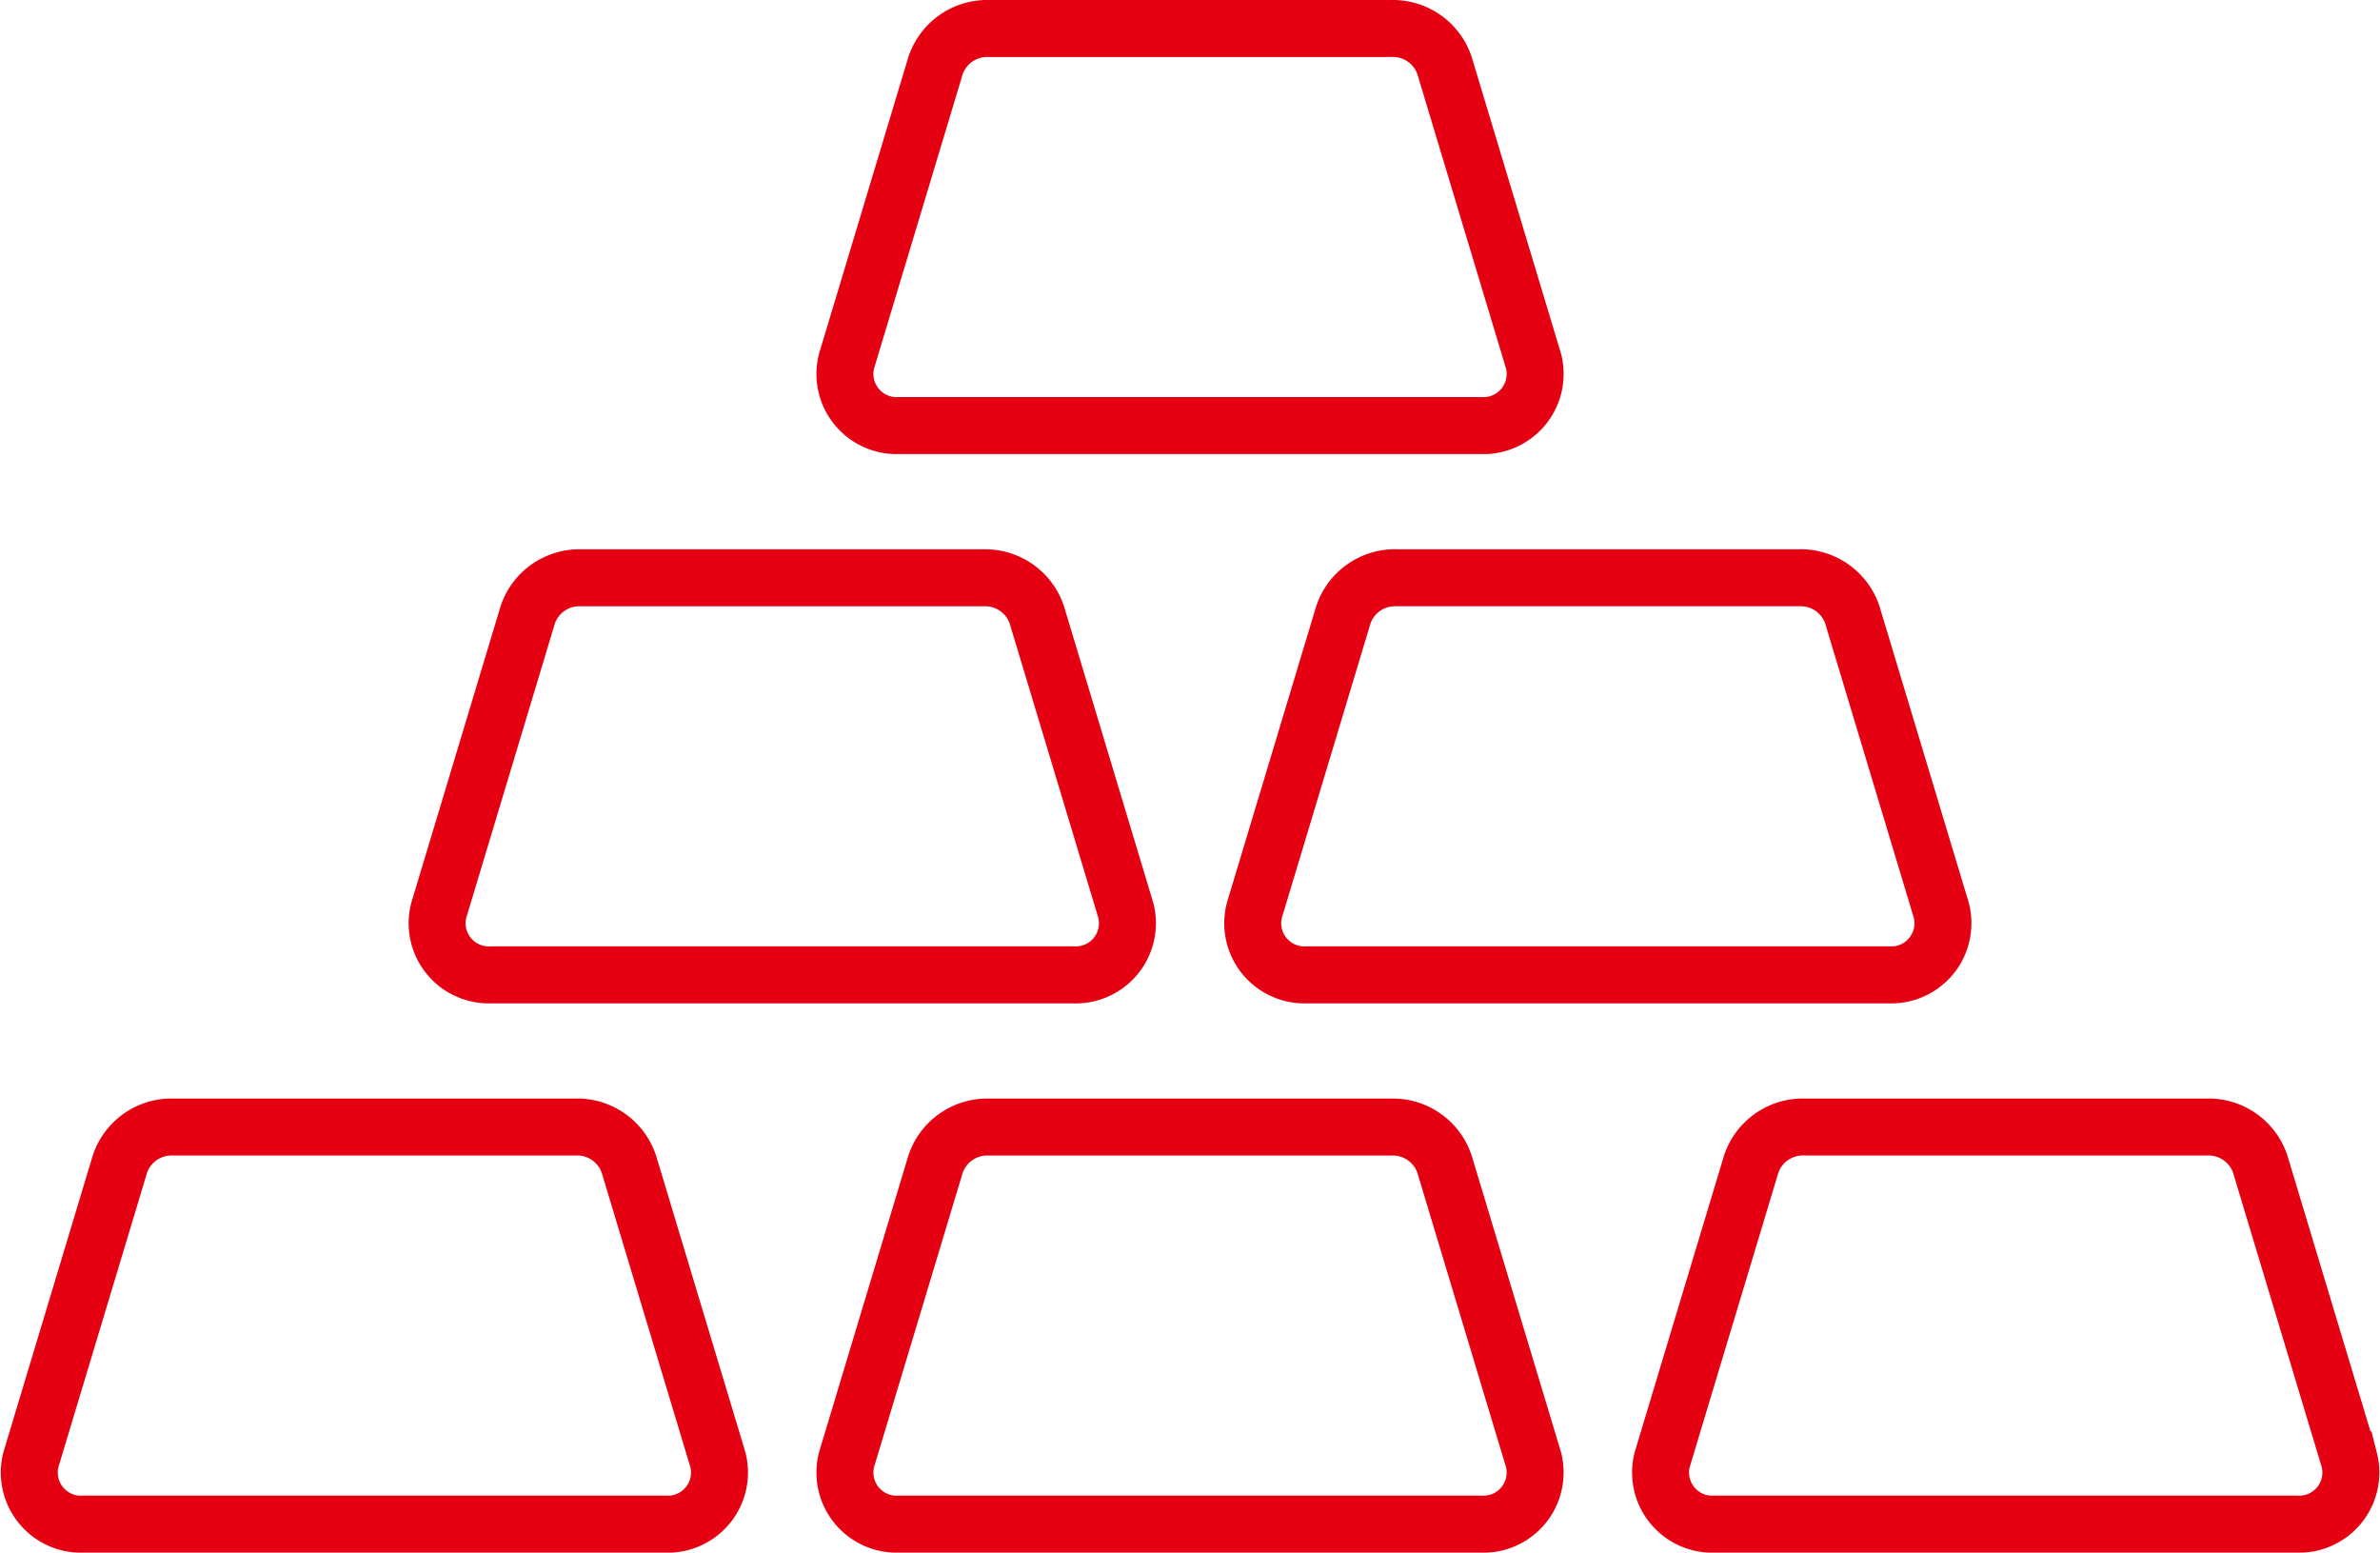
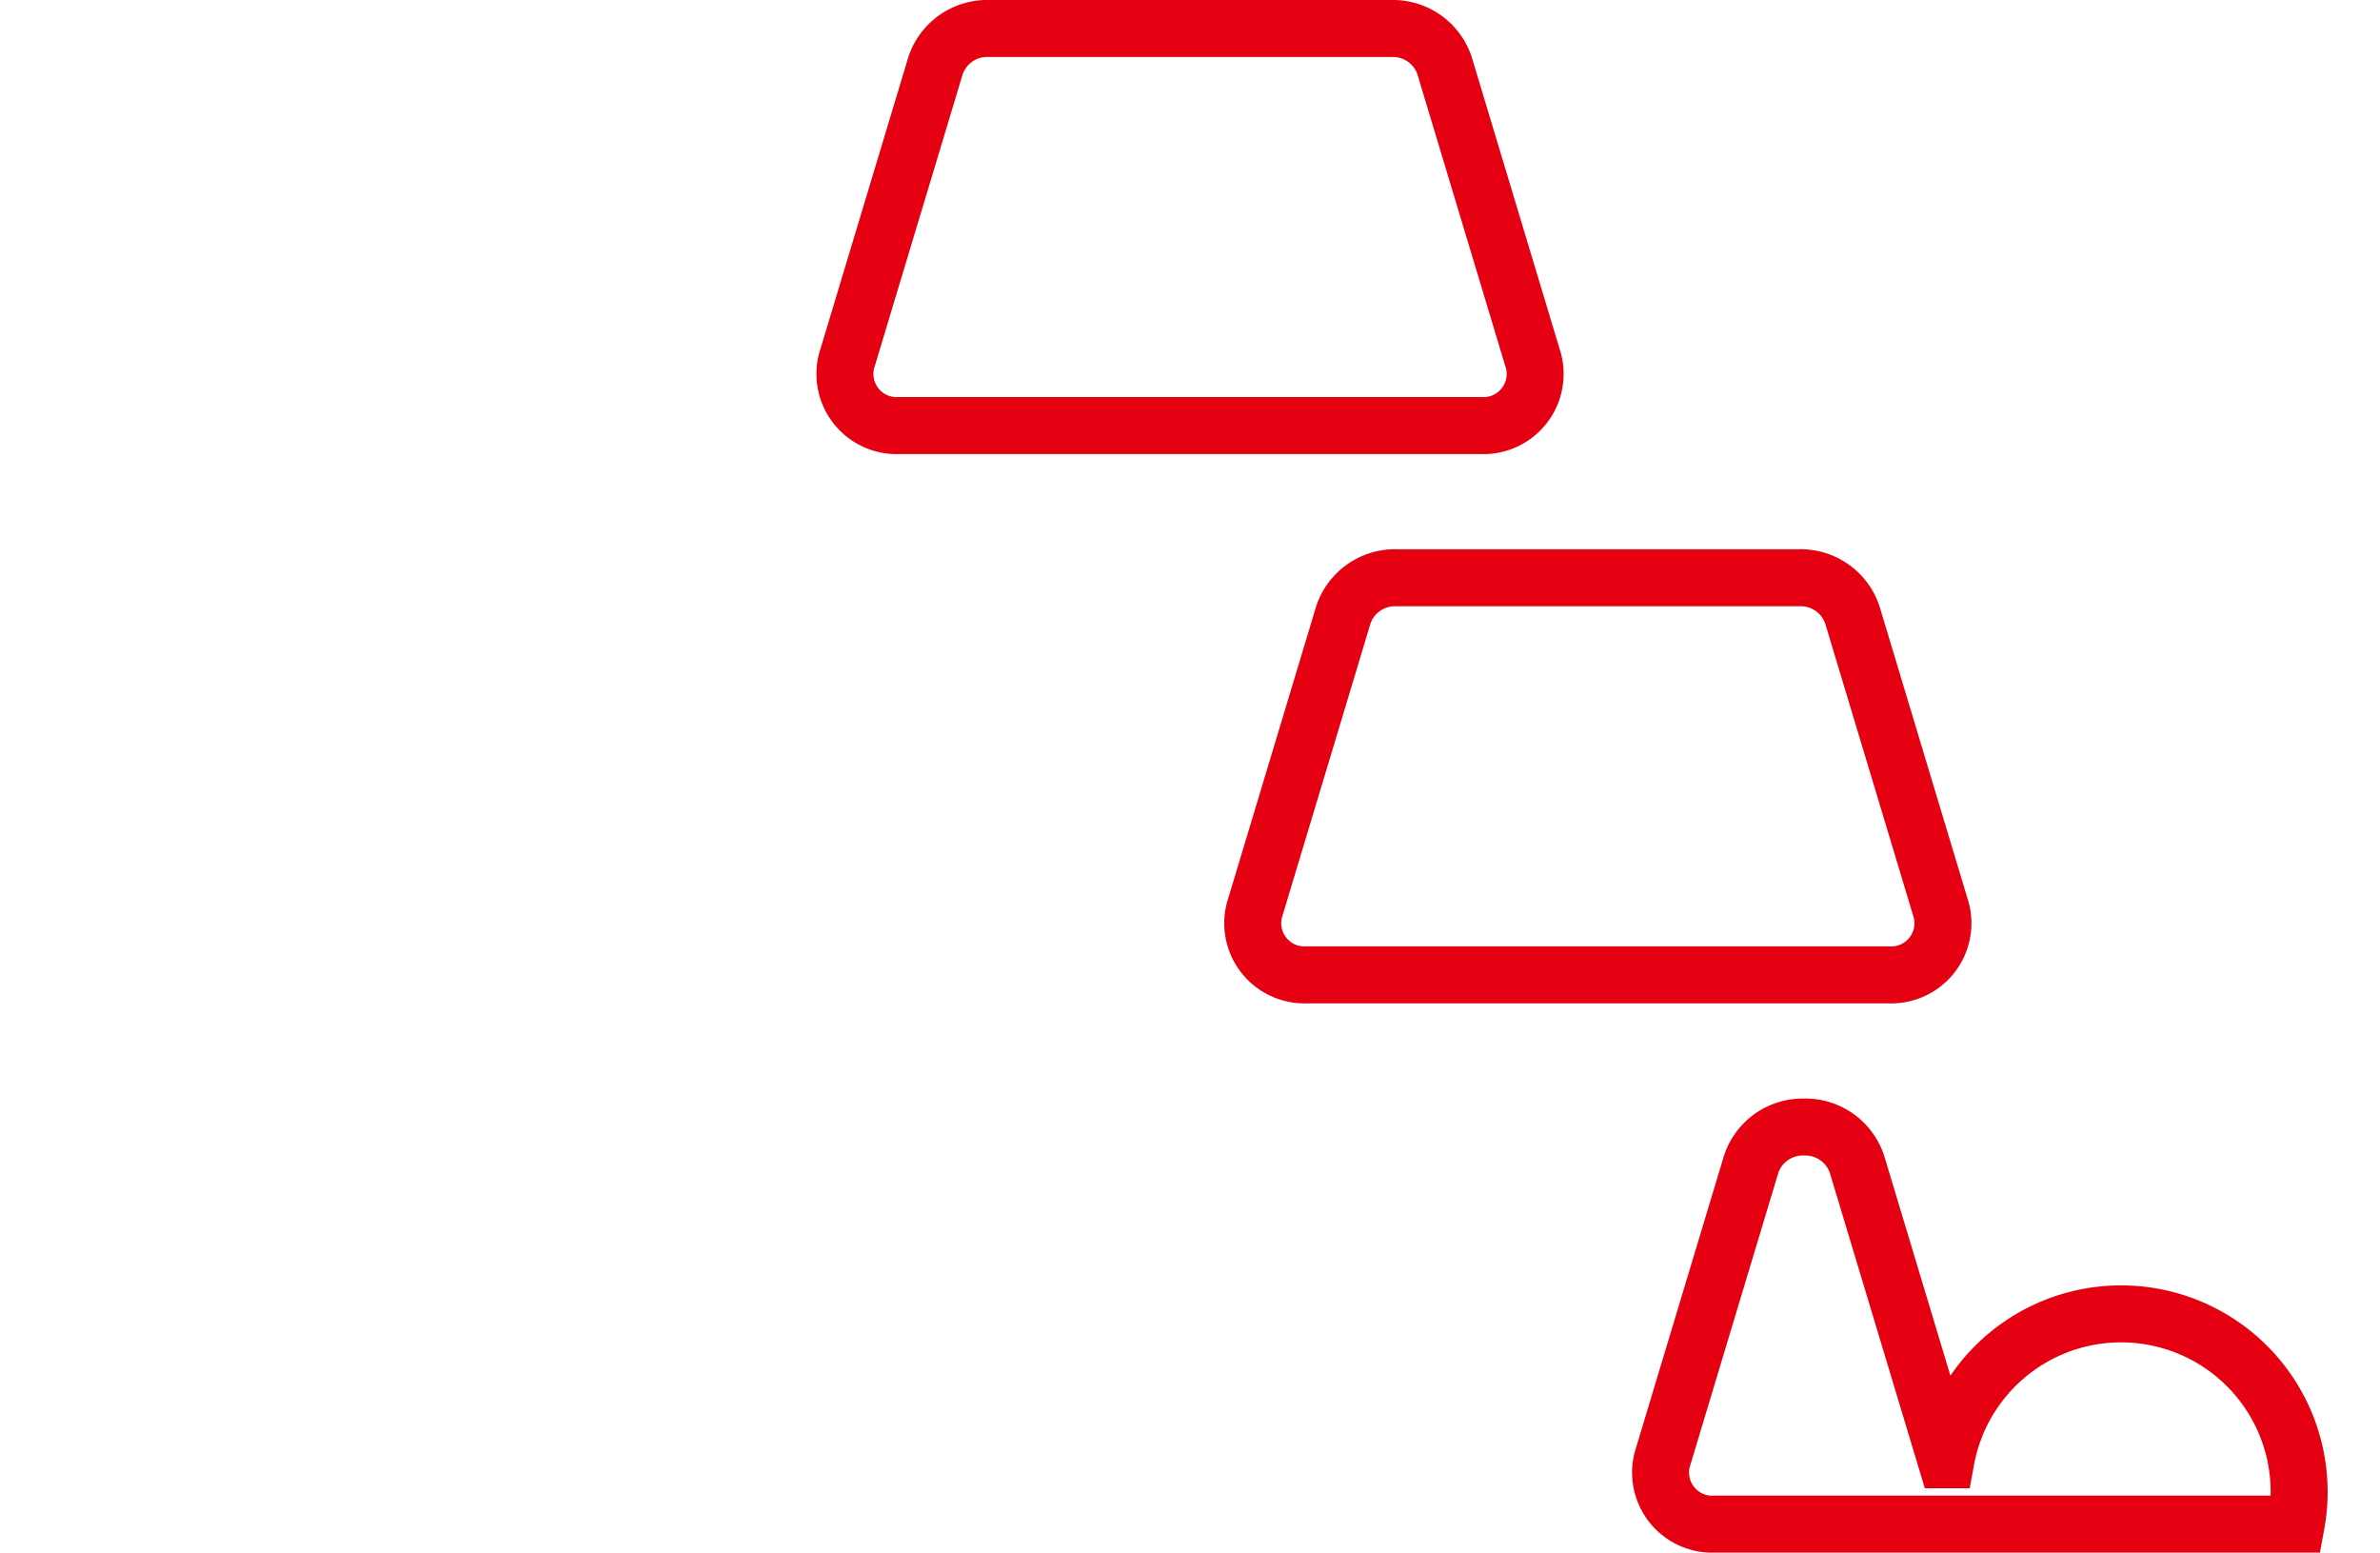
<svg xmlns="http://www.w3.org/2000/svg" width="66.847" height="43.6" viewBox="0 0 66.847 43.6">
  <g id="icn" transform="translate(-2.19 -34.435)">
    <path id="Path_27843" data-name="Path 27843" d="M64.523,46.385H48.2a1.452,1.452,0,0,1-1.486-1.807l2.5-8.3A1.529,1.529,0,0,1,50.7,35.235H62.025a1.529,1.529,0,0,1,1.486,1.043l2.5,8.3A1.452,1.452,0,0,1,64.523,46.385Z" transform="translate(-20.748)" fill="rgba(0,0,0,0)" stroke="#e50012" stroke-linecap="round" stroke-width="1.6" />
-     <path id="Path_27844" data-name="Path 27844" d="M42.695,75.78H26.372a1.452,1.452,0,0,1-1.486-1.807l2.5-8.3A1.529,1.529,0,0,1,28.87,64.63H40.2a1.529,1.529,0,0,1,1.486,1.044l2.5,8.3A1.452,1.452,0,0,1,42.695,75.78Z" transform="translate(-10.374 -13.97)" fill="rgba(0,0,0,0)" stroke="#e50012" stroke-linecap="round" stroke-width="1.6" />
    <path id="Path_27845" data-name="Path 27845" d="M86.352,75.78H70.029a1.452,1.452,0,0,1-1.486-1.807l2.5-8.3a1.529,1.529,0,0,1,1.486-1.044H83.854a1.529,1.529,0,0,1,1.486,1.044l2.5,8.3A1.452,1.452,0,0,1,86.352,75.78Z" transform="translate(-31.123 -13.97)" fill="rgba(0,0,0,0)" stroke="#e50012" stroke-linecap="round" stroke-width="1.6" />
-     <path id="Path_27846" data-name="Path 27846" d="M20.866,105.175H4.543a1.452,1.452,0,0,1-1.486-1.807l2.5-8.3a1.529,1.529,0,0,1,1.486-1.044H18.368a1.529,1.529,0,0,1,1.486,1.044l2.5,8.3A1.452,1.452,0,0,1,20.866,105.175Z" transform="translate(0 -27.94)" fill="rgba(0,0,0,0)" stroke="#e50012" stroke-linecap="round" stroke-width="1.6" />
-     <path id="Path_27847" data-name="Path 27847" d="M64.523,105.175H48.2a1.452,1.452,0,0,1-1.486-1.807l2.5-8.3A1.529,1.529,0,0,1,50.7,94.025H62.025a1.529,1.529,0,0,1,1.486,1.044l2.5,8.3A1.452,1.452,0,0,1,64.523,105.175Z" transform="translate(-20.748 -27.94)" fill="rgba(0,0,0,0)" stroke="#e50012" stroke-linecap="round" stroke-width="1.6" />
-     <path id="Path_27848" data-name="Path 27848" d="M108.18,105.175H91.857a1.452,1.452,0,0,1-1.486-1.807l2.5-8.3a1.529,1.529,0,0,1,1.486-1.044h11.327a1.529,1.529,0,0,1,1.486,1.044l2.5,8.3A1.452,1.452,0,0,1,108.18,105.175Z" transform="translate(-41.496 -27.94)" fill="rgba(0,0,0,0)" stroke="#e50012" stroke-linecap="round" stroke-width="1.6" />
+     <path id="Path_27848" data-name="Path 27848" d="M108.18,105.175H91.857a1.452,1.452,0,0,1-1.486-1.807l2.5-8.3a1.529,1.529,0,0,1,1.486-1.044a1.529,1.529,0,0,1,1.486,1.044l2.5,8.3A1.452,1.452,0,0,1,108.18,105.175Z" transform="translate(-41.496 -27.94)" fill="rgba(0,0,0,0)" stroke="#e50012" stroke-linecap="round" stroke-width="1.6" />
  </g>
</svg>